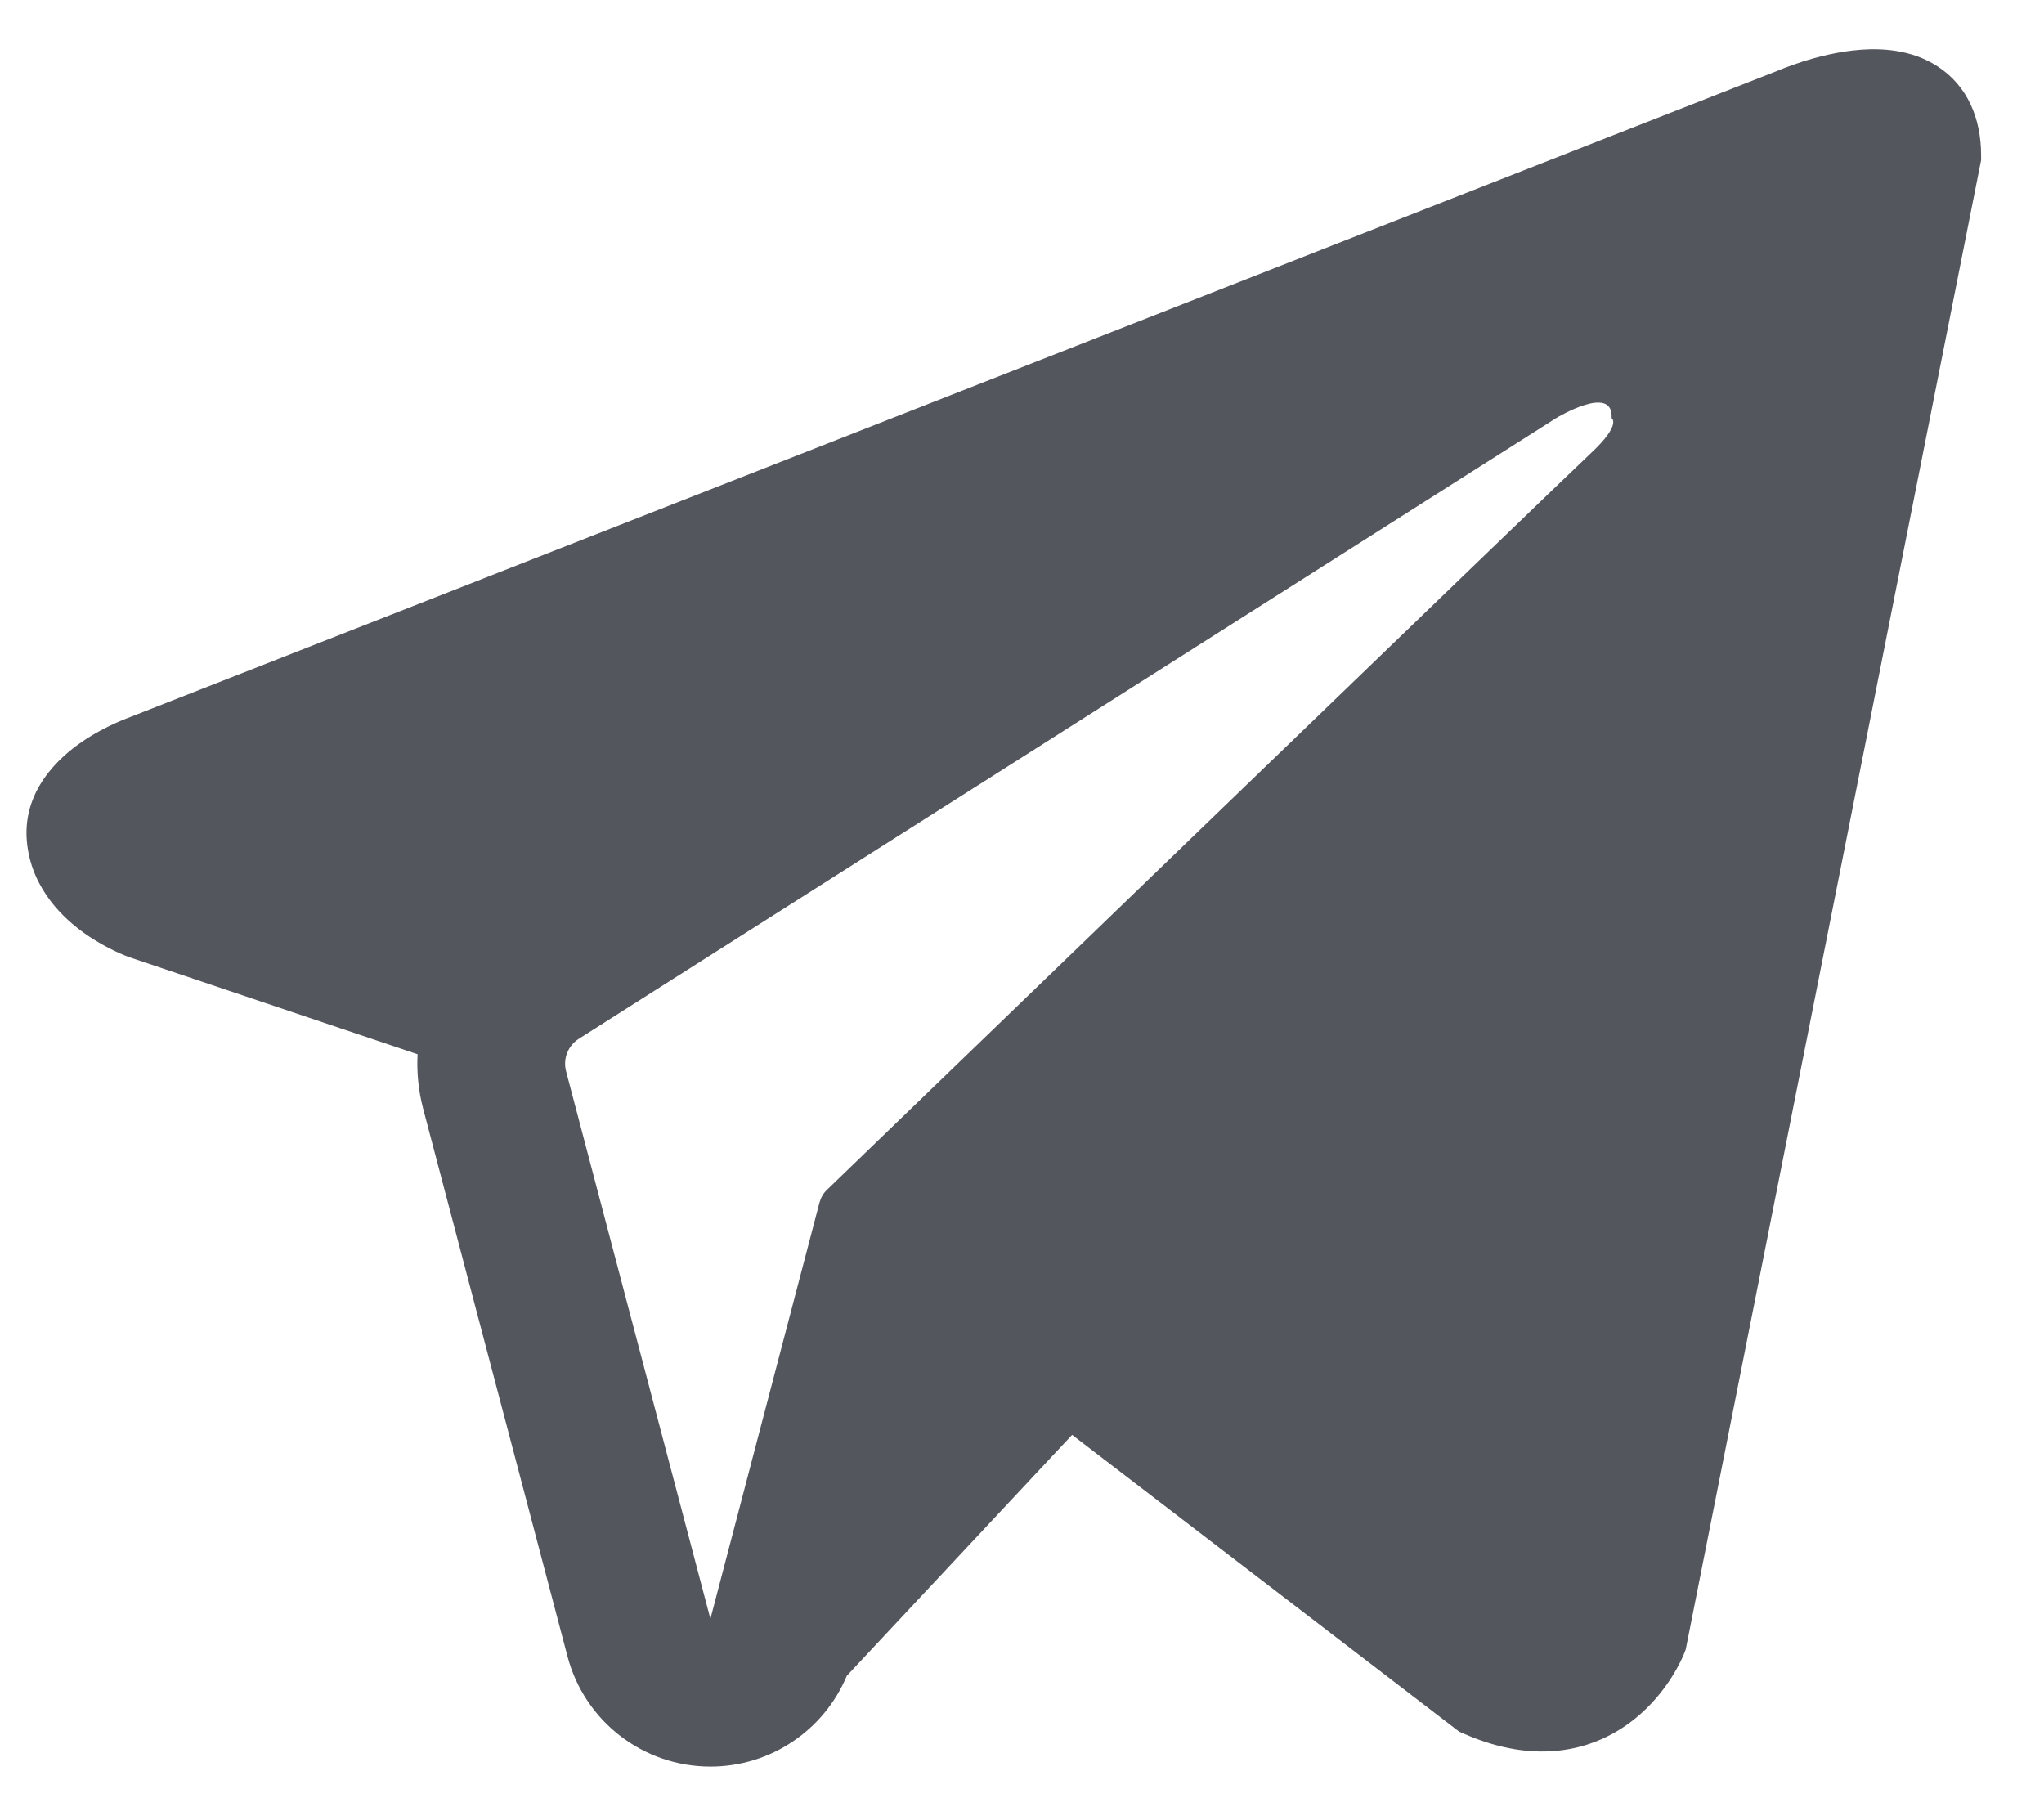
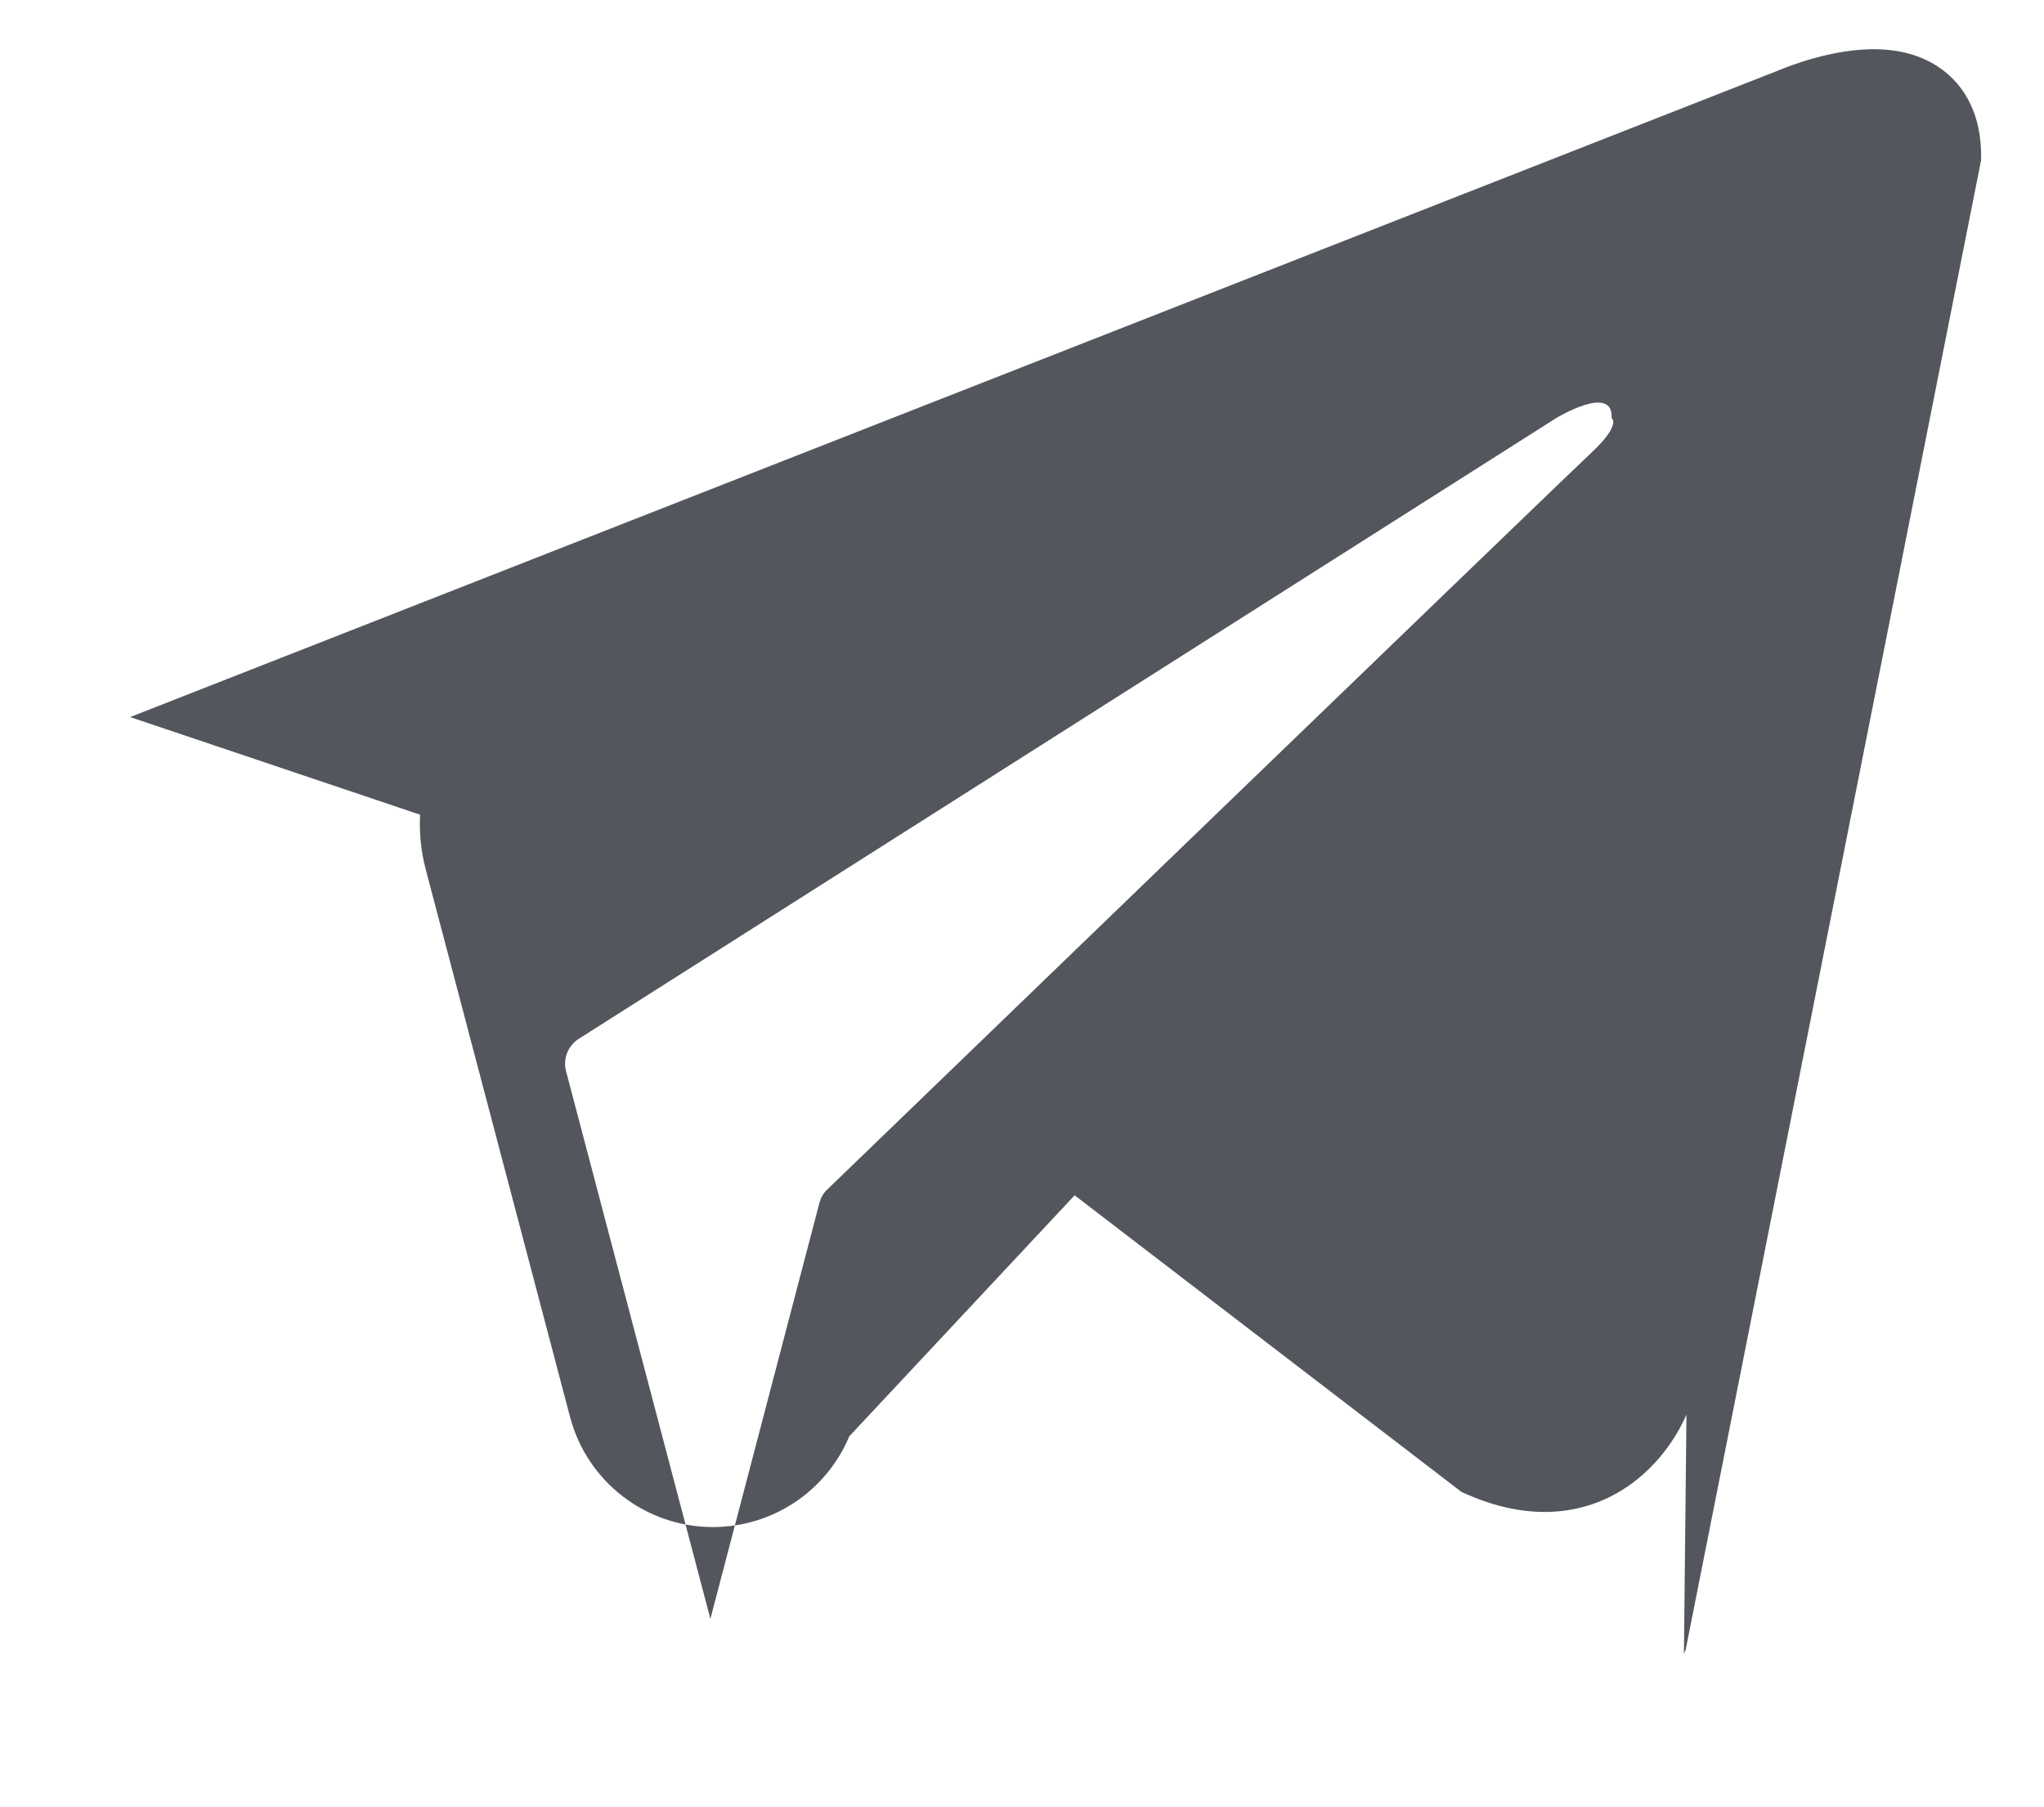
<svg xmlns="http://www.w3.org/2000/svg" xml:space="preserve" width="9.15mm" height="8.088mm" version="1.1" style="shape-rendering:geometricPrecision; text-rendering:geometricPrecision; image-rendering:optimizeQuality; fill-rule:evenodd; clip-rule:evenodd" viewBox="0 0 915.02 808.78">
  <defs>
    <style type="text/css"> .fil0 {fill:#53565D} </style>
  </defs>
  <g id="Слой_x0020_1">
-     <path class="fil0" d="M753.83 740.37l0.03 -0.07 0.76 -1.92 132.24 -666.71 0 -2.17c0,-16.61 -6.14,-31.11 -19.49,-39.81 -11.69,-7.61 -25.13,-8.16 -34.55,-7.44 -9.97,0.75 -19.37,3.24 -25.87,5.31 -3.35,1.07 -6.15,2.1 -8.16,2.87 -1,0.39 -1.82,0.72 -2.41,0.97l-0.58 0.24 -737.3 289.23 -0.2 0.08c-0.4,0.14 -0.93,0.34 -1.56,0.59 -1.27,0.49 -3,1.19 -5.03,2.12 -3.98,1.8 -9.48,4.58 -15.06,8.4 -9.47,6.49 -27.51,21.85 -24.46,46.2 2.52,20.17 16.42,32.98 25.8,39.62 5.02,3.55 9.83,6.12 13.35,7.79 1.78,0.85 3.3,1.5 4.43,1.96 0.56,0.23 1.04,0.41 1.4,0.55l0.47 0.18 0.3 0.11 128.99 43.43c-0.43,8.09 0.37,16.34 2.52,24.48l64.61 245.12c7.66,29.06 33.96,49.3 64.01,49.28 26.94,-0.02 50.83,-16.32 60.99,-40.63l100.88 -107.87 173.25 132.83 2.47 1.08c15.74,6.87 30.44,9.04 43.89,7.21 13.43,-1.84 24.1,-7.47 32.11,-13.88 7.89,-6.31 13.3,-13.43 16.7,-18.8 1.72,-2.72 3.01,-5.11 3.9,-6.92 0.45,-0.9 0.81,-1.67 1.07,-2.26l0.33 -0.77 0.12 -0.28 0.05 -0.12zm-500.42 -260.85c-1.47,-5.57 0.83,-11.45 5.7,-14.54l437.53 -277.85c0,0 25.73,-15.62 24.81,0 0,0 4.6,2.76 -9.19,15.62 -13.08,12.22 -311.84,300.66 -342.08,329.85 -1.74,1.69 -2.78,3.62 -3.4,5.97l-48.76 186.06 -64.61 -245.11z" />
+     <path class="fil0" d="M753.83 740.37l0.03 -0.07 0.76 -1.92 132.24 -666.71 0 -2.17c0,-16.61 -6.14,-31.11 -19.49,-39.81 -11.69,-7.61 -25.13,-8.16 -34.55,-7.44 -9.97,0.75 -19.37,3.24 -25.87,5.31 -3.35,1.07 -6.15,2.1 -8.16,2.87 -1,0.39 -1.82,0.72 -2.41,0.97l-0.58 0.24 -737.3 289.23 -0.2 0.08l0.47 0.18 0.3 0.11 128.99 43.43c-0.43,8.09 0.37,16.34 2.52,24.48l64.61 245.12c7.66,29.06 33.96,49.3 64.01,49.28 26.94,-0.02 50.83,-16.32 60.99,-40.63l100.88 -107.87 173.25 132.83 2.47 1.08c15.74,6.87 30.44,9.04 43.89,7.21 13.43,-1.84 24.1,-7.47 32.11,-13.88 7.89,-6.31 13.3,-13.43 16.7,-18.8 1.72,-2.72 3.01,-5.11 3.9,-6.92 0.45,-0.9 0.81,-1.67 1.07,-2.26l0.33 -0.77 0.12 -0.28 0.05 -0.12zm-500.42 -260.85c-1.47,-5.57 0.83,-11.45 5.7,-14.54l437.53 -277.85c0,0 25.73,-15.62 24.81,0 0,0 4.6,2.76 -9.19,15.62 -13.08,12.22 -311.84,300.66 -342.08,329.85 -1.74,1.69 -2.78,3.62 -3.4,5.97l-48.76 186.06 -64.61 -245.11z" />
  </g>
</svg>